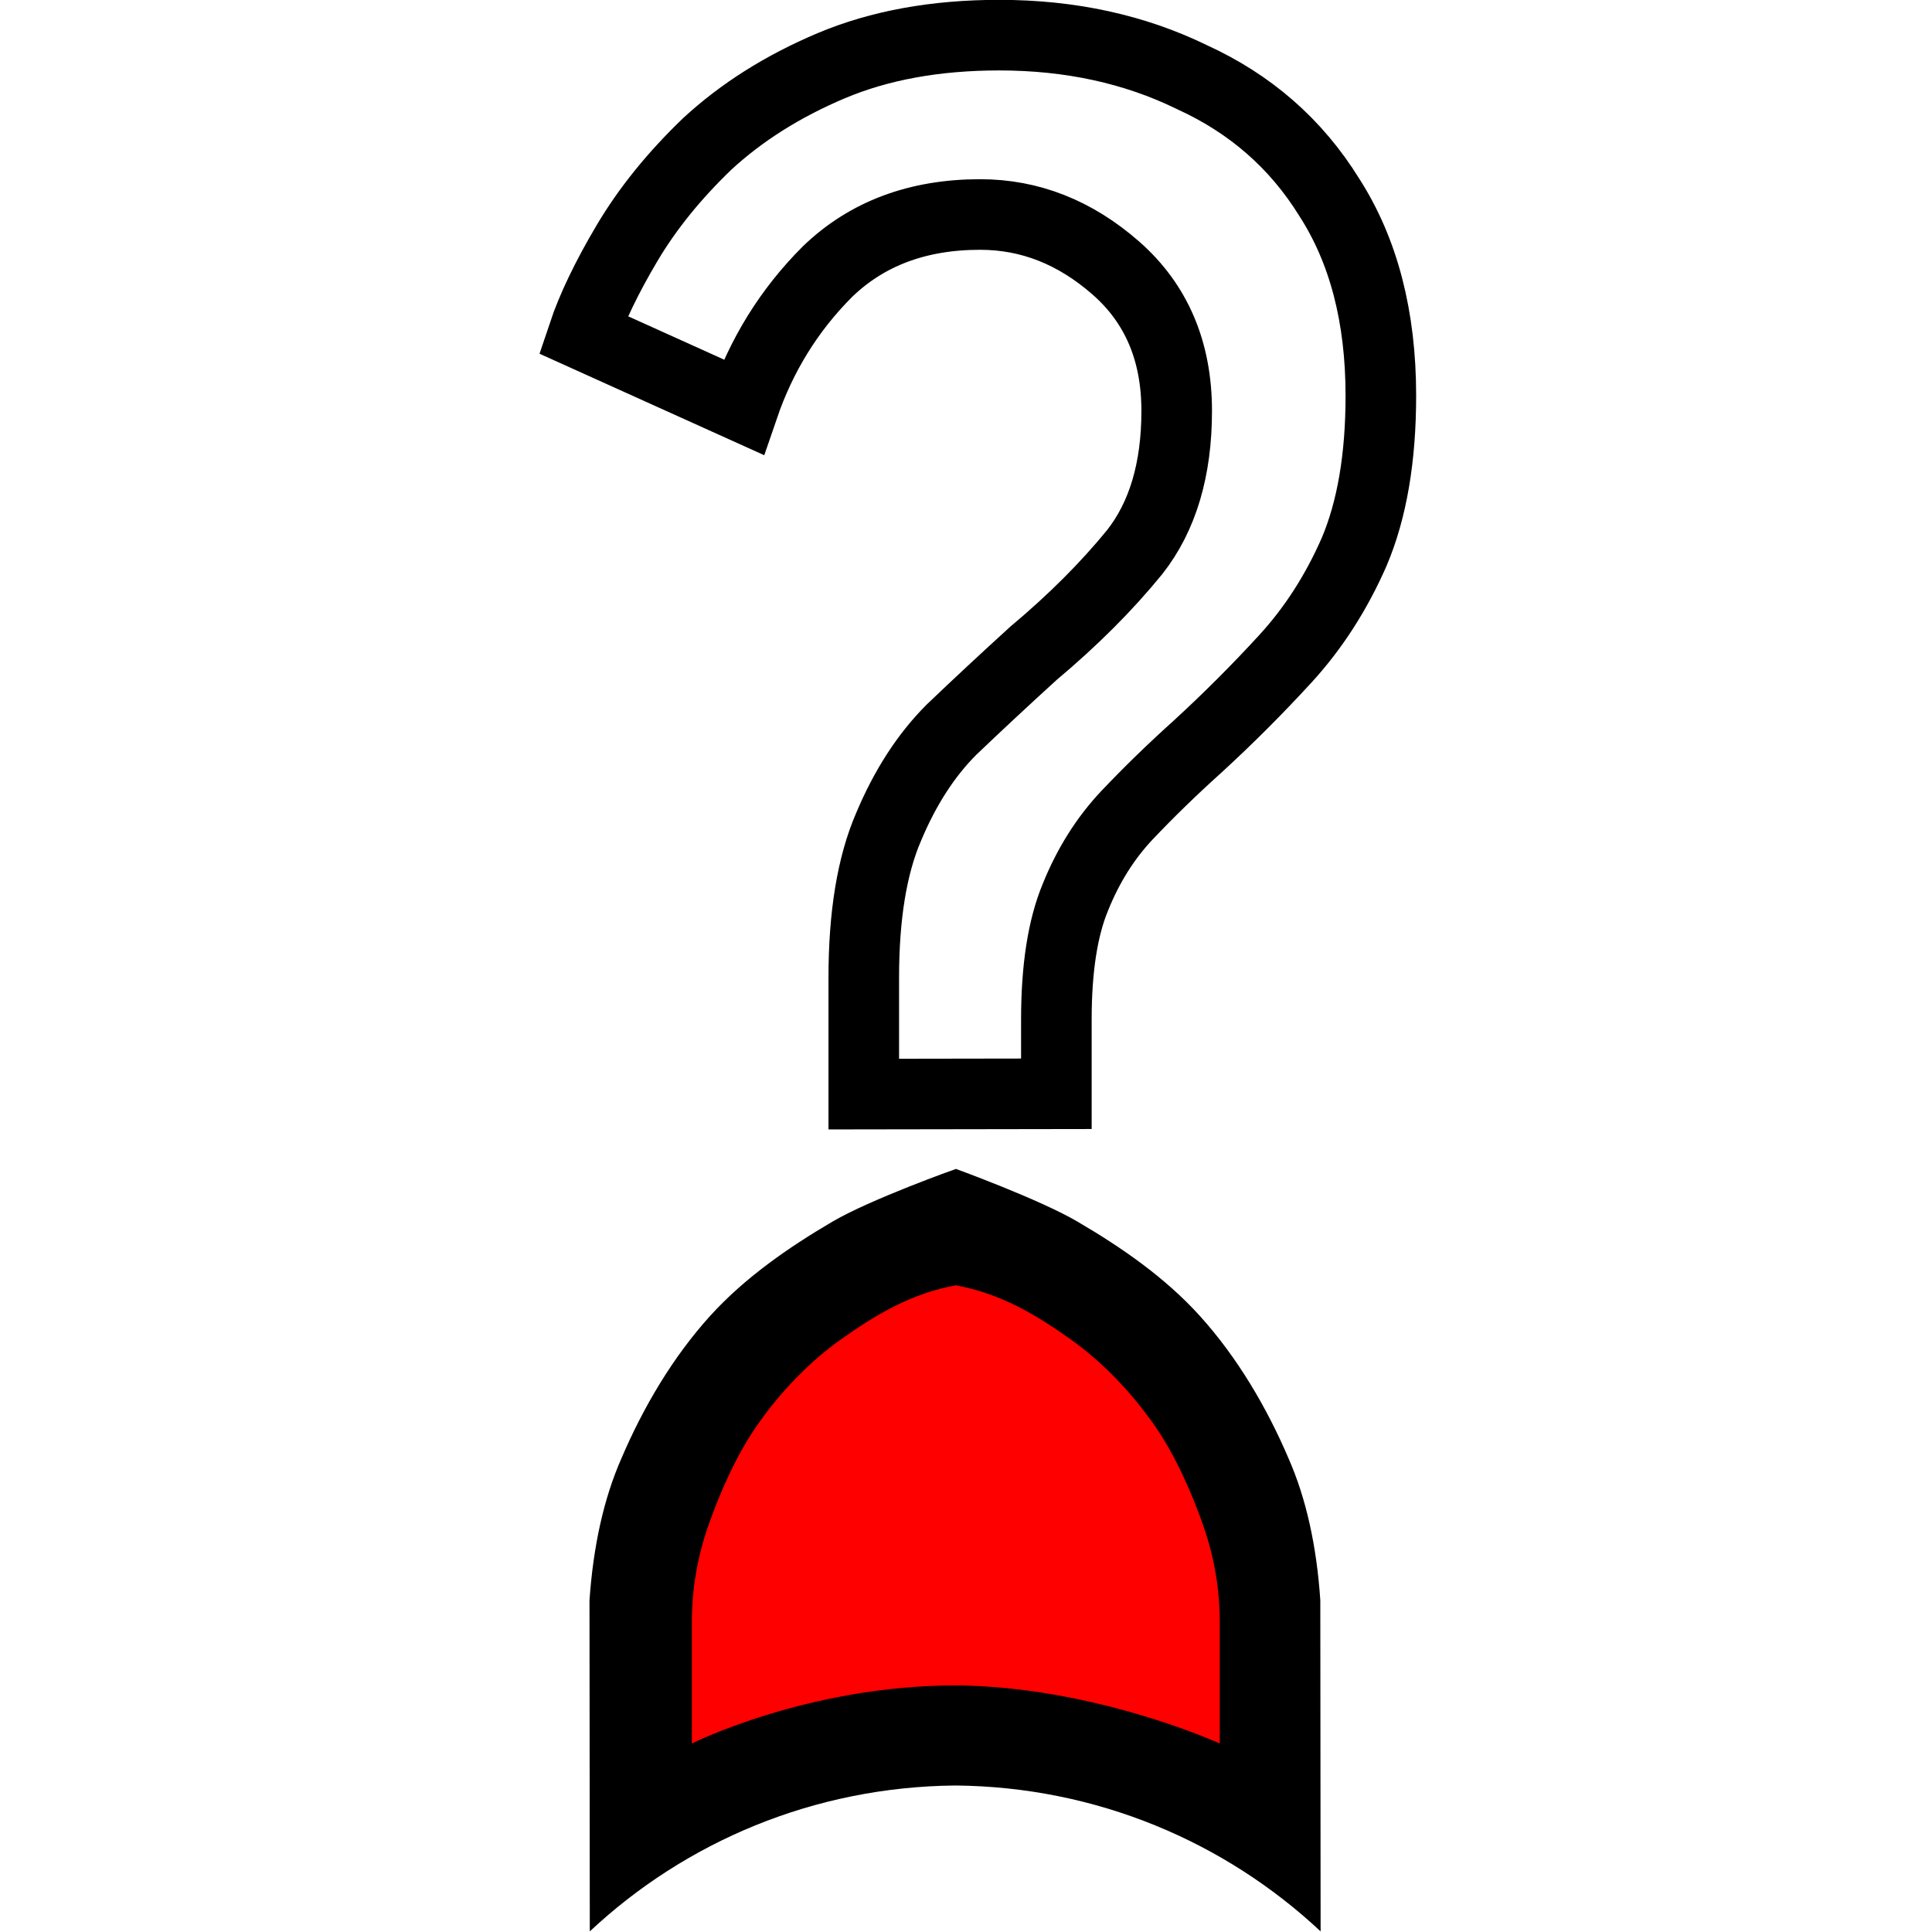
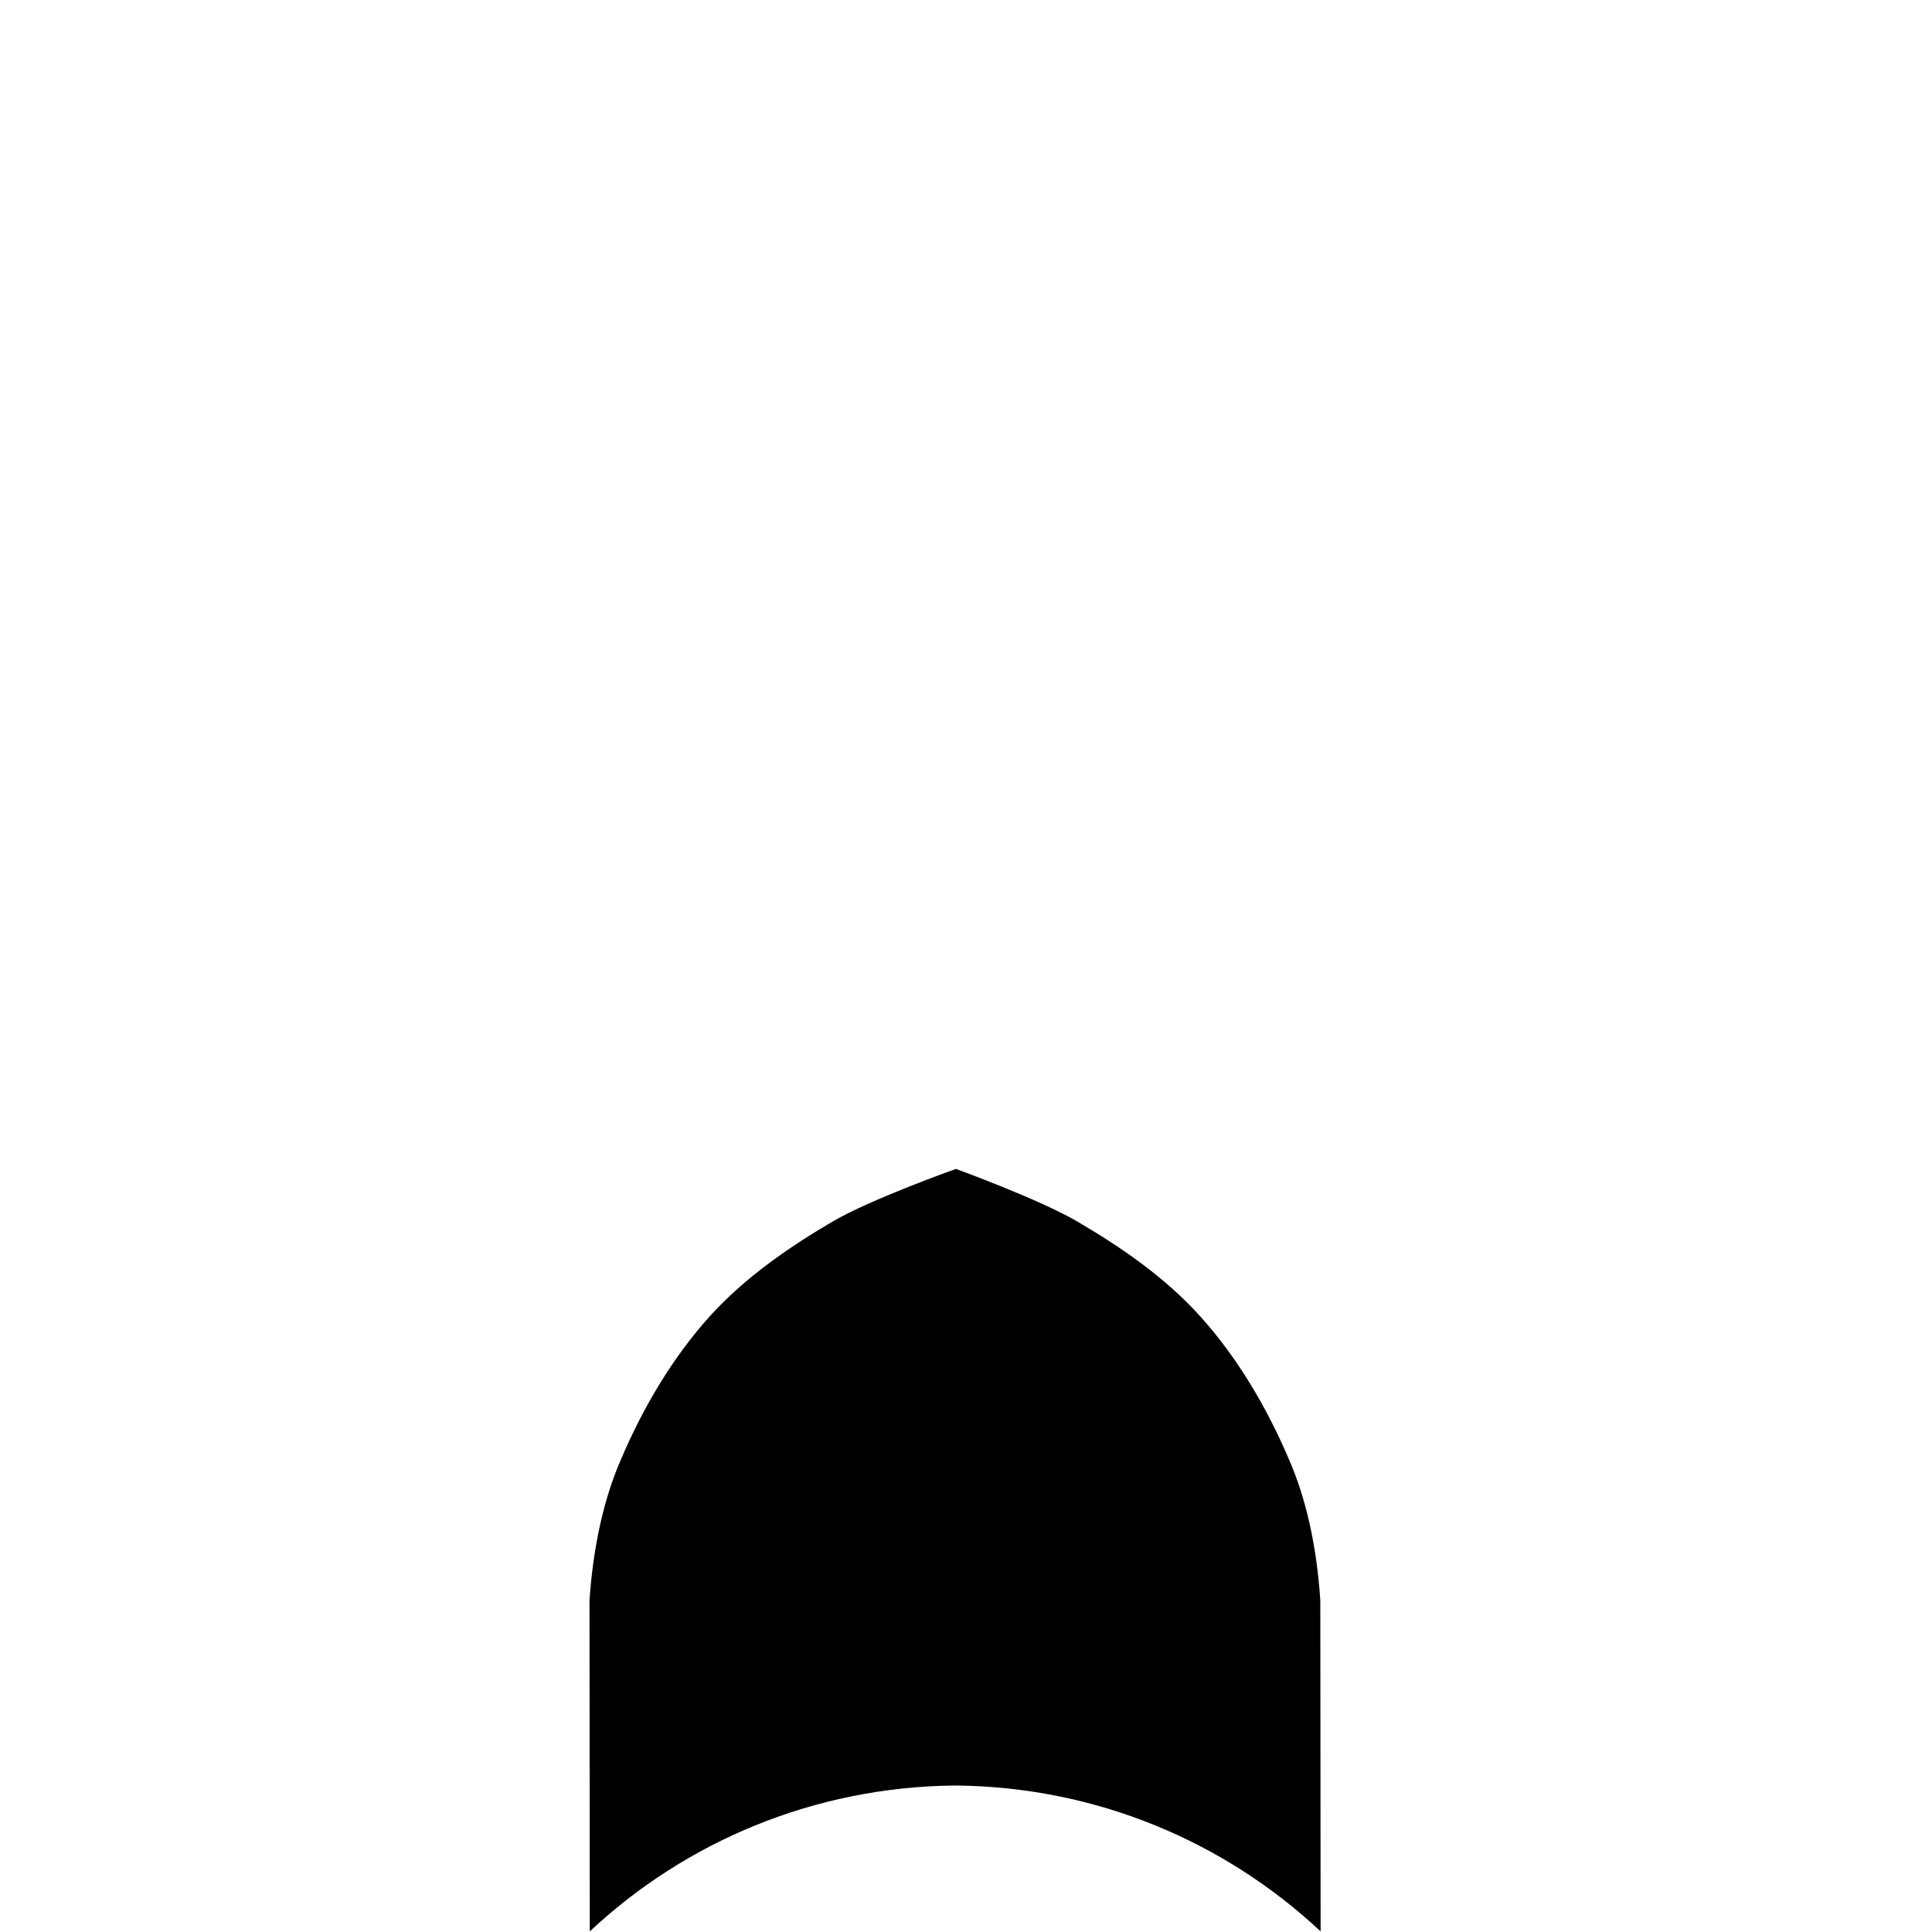
<svg xmlns="http://www.w3.org/2000/svg" height="48" viewBox="0 0 12.7 12.7" width="48">
  <g transform="translate(-52.922 -4.77)">
    <path d="m52.922 4.775h12.7v12.695h-12.7z" fill="none" />
-     <path d="m58.6 11.962v-.765q0-.614.163-.991.163-.389.414-.64.263-.251.539-.502.389-.326.665-.665.276-.351.276-.928 0-.589-.401-.94-.401-.351-.891-.351-.615 0-1.004.376-.376.376-.552.89l-1.054-.476q.088-.263.289-.602.201-.339.527-.652.339-.313.815-.514.477-.201 1.104-.201.702 0 1.267.276.577.263.903.79.339.527.339 1.304 0 .614-.176 1.028-.176.401-.452.702-.276.301-.577.577-.251.226-.464.451-.213.226-.339.539-.125.301-.125.803v.489z" fill="none" stroke="#000" stroke-width=".464" />
    <path d="m56.799 17.466c.628-.588 1.471-.95 2.402-.959.93.008 1.774.371 2.402.959l-.002-2.177c-.024-.357-.093-.67-.21-.935-.143-.334-.336-.662-.582-.934-.227-.251-.511-.448-.803-.619-.25-.147-.8-.347-.8-.347-.002 0-.563.2-.813.347-.291.171-.576.369-.803.619-.246.272-.439.6-.582.934-.117.265-.186.578-.211.935z" />
-     <path d="m57.47 16.231v-.798c0-.214.035-.423.106-.628.071-.205.184-.469.328-.673.15-.213.335-.408.548-.559.226-.16.457-.3.753-.354.295.054.527.193.753.354.213.151.397.346.548.559.144.204.257.468.328.673.071.205.106.414.106.628v.798s-.816-.374-1.733-.382h-0c-.977 0-1.737.382-1.737.382z" fill="#f00" />
  </g>
</svg>